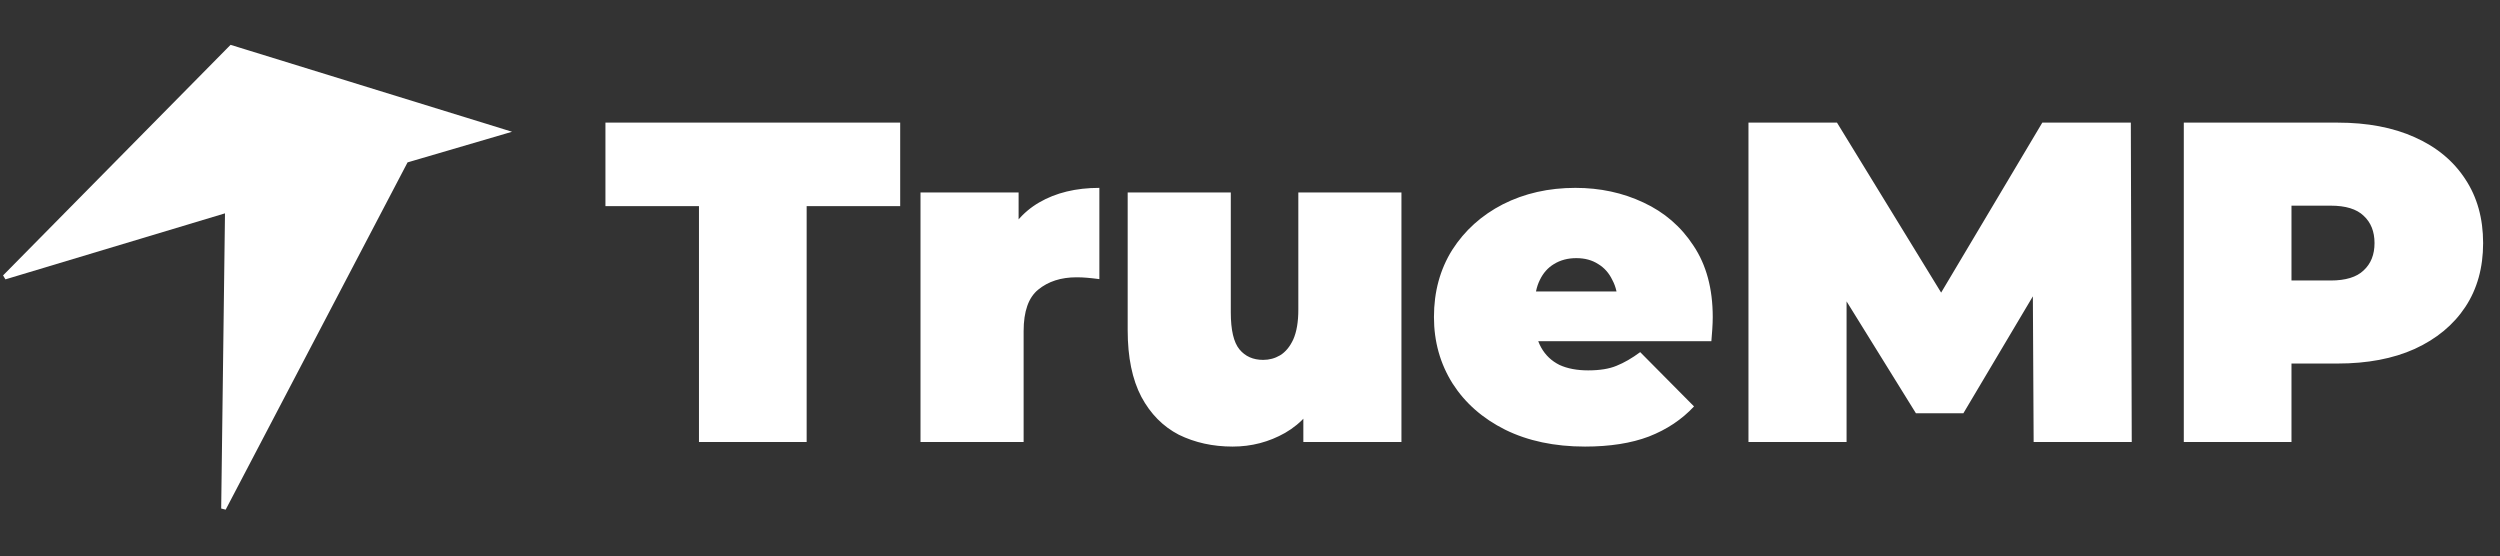
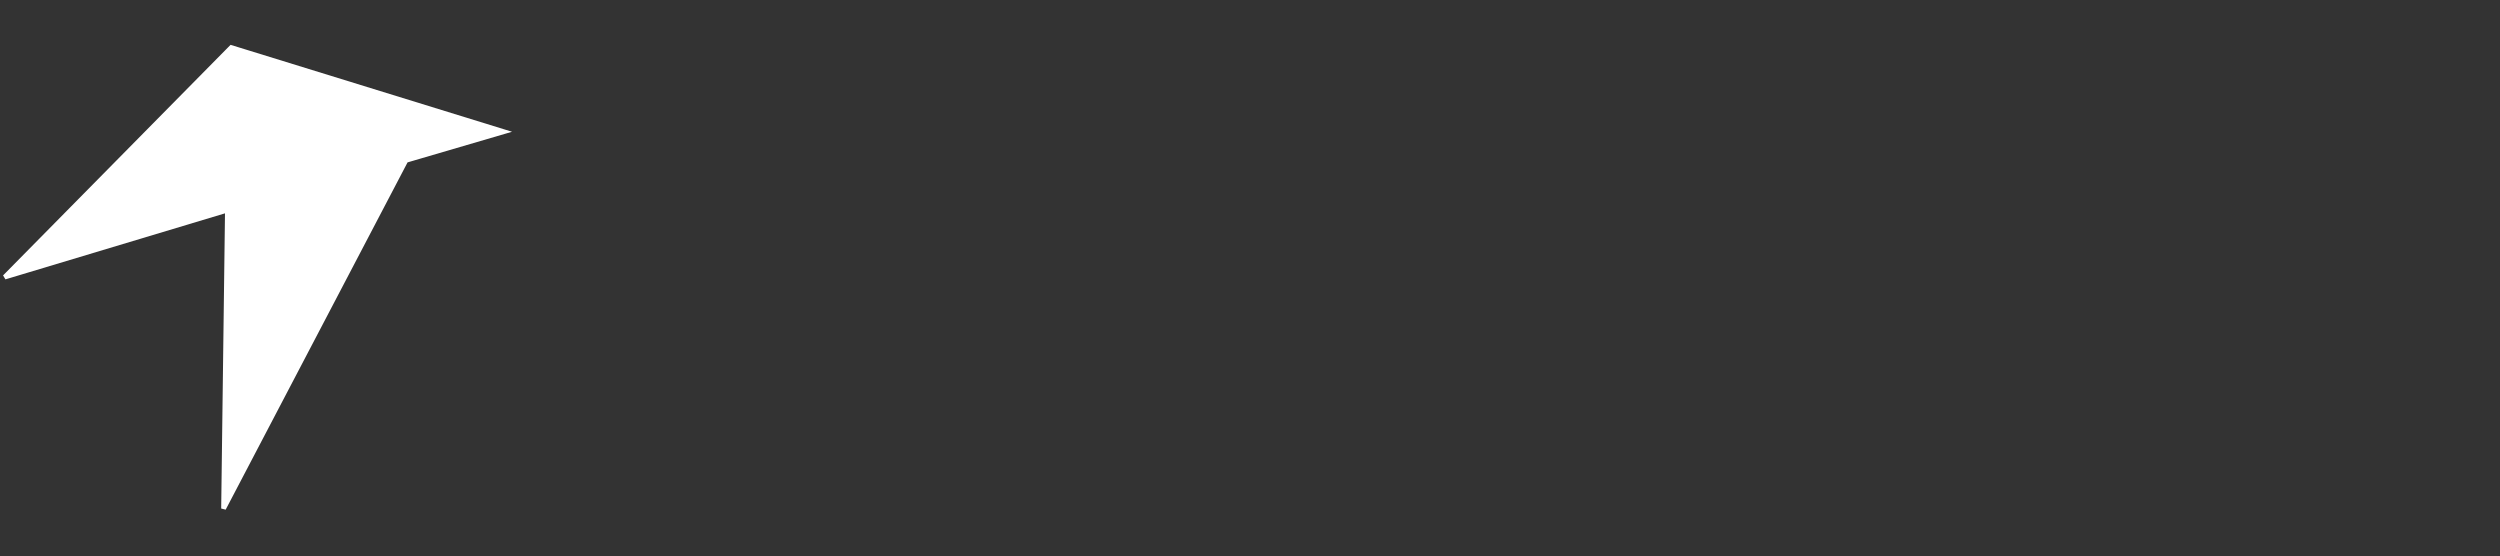
<svg xmlns="http://www.w3.org/2000/svg" width="526" height="117" viewBox="0 0 526 117" fill="none">
  <rect x="0" y="0" width="526" height="117" fill="#333333" stroke="none" />
-   <path d="M147.064 93V43.368H127.384V25.8H189.4V43.368H169.72V93H147.064ZM193.675 93V40.488H214.315V56.328L210.955 51.816C212.555 47.72 215.115 44.648 218.635 42.6C222.155 40.552 226.379 39.528 231.307 39.528V58.728C230.347 58.6 229.483 58.504 228.715 58.44C228.011 58.376 227.275 58.344 226.507 58.344C223.243 58.344 220.555 59.208 218.443 60.936C216.395 62.6 215.371 65.512 215.371 69.672V93H193.675ZM259.344 93.96C255.184 93.96 251.408 93.128 248.016 91.464C244.688 89.736 242.064 87.08 240.144 83.496C238.224 79.848 237.264 75.176 237.264 69.48V40.488H258.96V65.736C258.96 69.448 259.568 72.04 260.784 73.512C262 74.984 263.664 75.72 265.776 75.72C267.056 75.72 268.24 75.4 269.328 74.76C270.48 74.056 271.408 72.936 272.112 71.4C272.816 69.8 273.168 67.72 273.168 65.16V40.488H294.864V93H274.224V77.832L278.352 81.96C276.496 86.056 273.84 89.096 270.384 91.08C266.992 93 263.312 93.96 259.344 93.96ZM333.48 93.96C327.08 93.96 321.48 92.776 316.68 90.408C311.944 88.04 308.264 84.808 305.64 80.712C303.016 76.552 301.704 71.88 301.704 66.696C301.704 61.384 302.984 56.68 305.544 52.584C308.168 48.488 311.72 45.288 316.2 42.984C320.744 40.68 325.832 39.528 331.464 39.528C336.648 39.528 341.416 40.552 345.768 42.6C350.184 44.648 353.704 47.688 356.328 51.72C359.016 55.752 360.36 60.744 360.36 66.696C360.36 67.464 360.328 68.328 360.264 69.288C360.2 70.184 360.136 71.016 360.072 71.784H319.656V61.32H348.552L340.392 64.104C340.392 62.056 340.008 60.328 339.24 58.92C338.536 57.448 337.544 56.328 336.264 55.56C334.984 54.728 333.448 54.312 331.656 54.312C329.864 54.312 328.296 54.728 326.952 55.56C325.672 56.328 324.68 57.448 323.976 58.92C323.272 60.328 322.92 62.056 322.92 64.104V67.368C322.92 69.608 323.368 71.528 324.264 73.128C325.16 74.728 326.44 75.944 328.104 76.776C329.768 77.544 331.784 77.928 334.152 77.928C336.584 77.928 338.568 77.608 340.104 76.968C341.704 76.328 343.368 75.368 345.096 74.088L356.424 85.512C353.864 88.264 350.696 90.376 346.92 91.848C343.208 93.256 338.728 93.96 333.48 93.96ZM367.878 93V25.8H386.502L413.382 69.672H403.59L429.702 25.8H448.326L448.518 93H427.878L427.686 56.904H430.95L413.094 86.952H403.11L384.486 56.904H388.518V93H367.878ZM459.472 93V25.8H491.824C498.096 25.8 503.504 26.824 508.048 28.872C512.656 30.92 516.208 33.864 518.704 37.704C521.2 41.48 522.448 45.96 522.448 51.144C522.448 56.328 521.2 60.808 518.704 64.584C516.208 68.36 512.656 71.304 508.048 73.416C503.504 75.464 498.096 76.488 491.824 76.488H472.048L482.128 66.792V93H459.472ZM482.128 69.288L472.048 59.016H490.384C493.52 59.016 495.824 58.312 497.296 56.904C498.832 55.496 499.6 53.576 499.6 51.144C499.6 48.712 498.832 46.792 497.296 45.384C495.824 43.976 493.52 43.272 490.384 43.272H472.048L482.128 33V69.288Z" fill="white" />
  <path d="M48.654 10L1 58.299L47.846 44.212L47.038 107L85.404 33.747L106 27.709L48.654 10Z" fill="white" stroke="white" />
</svg>